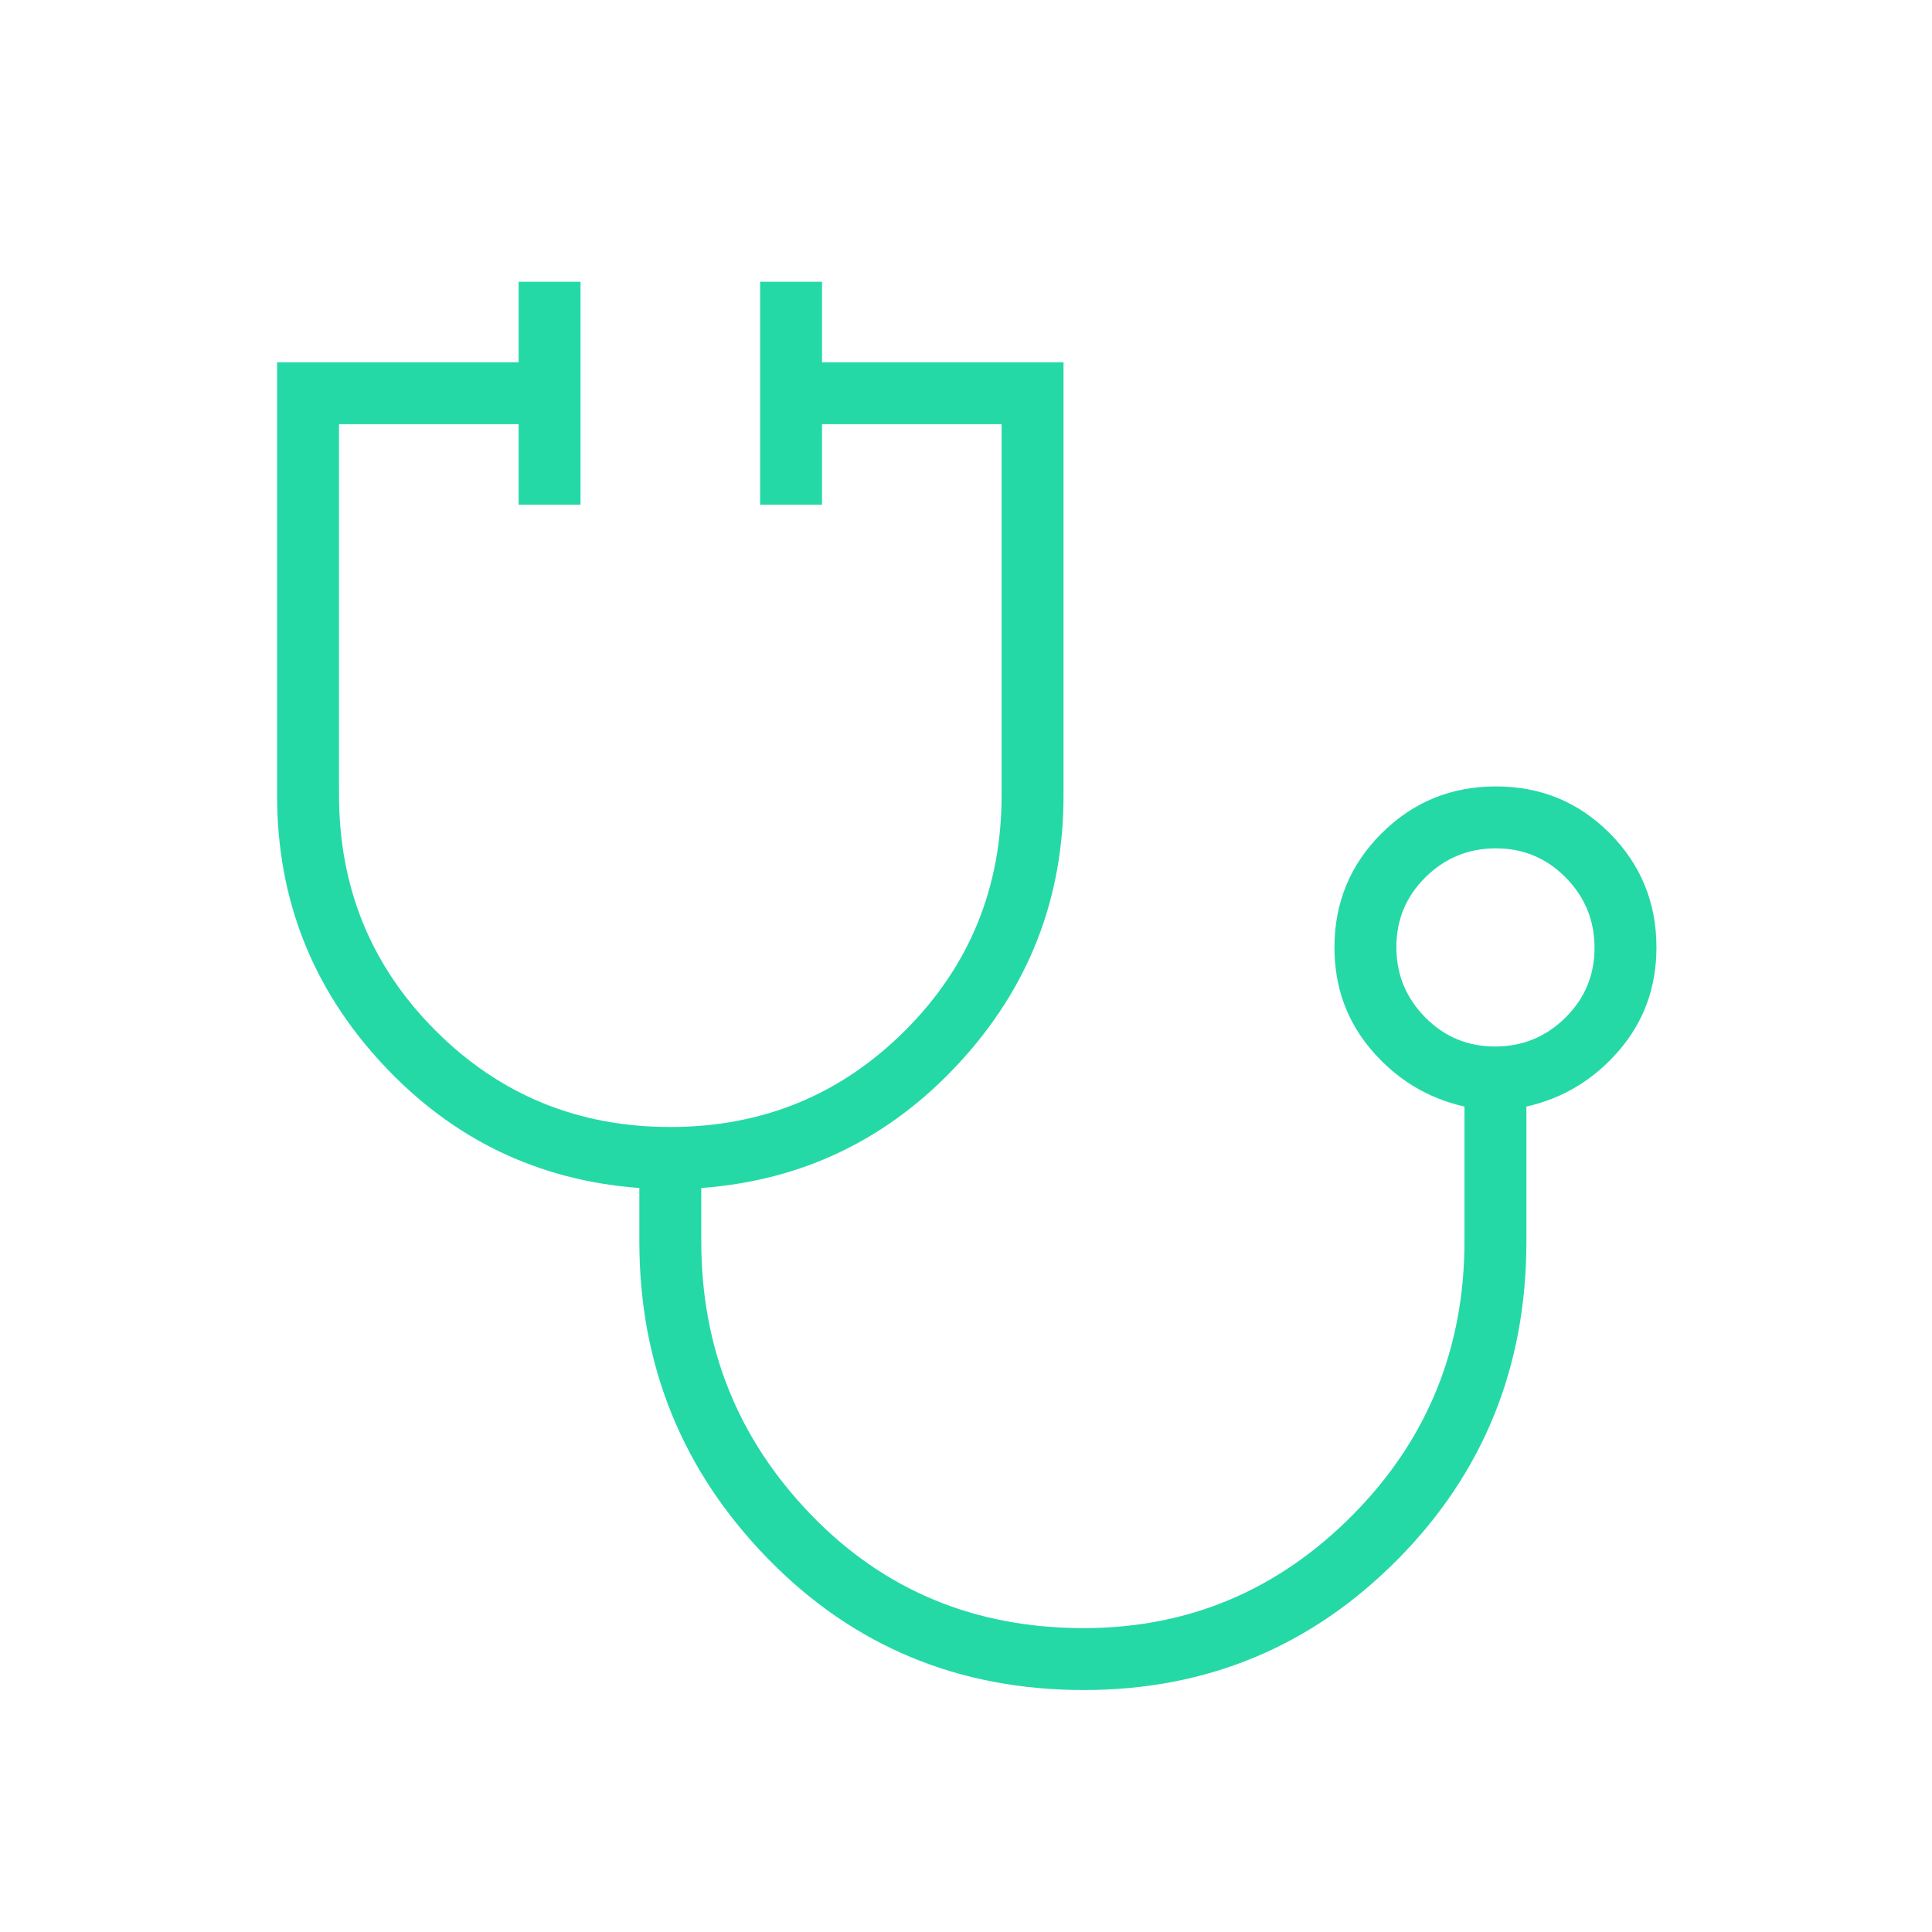
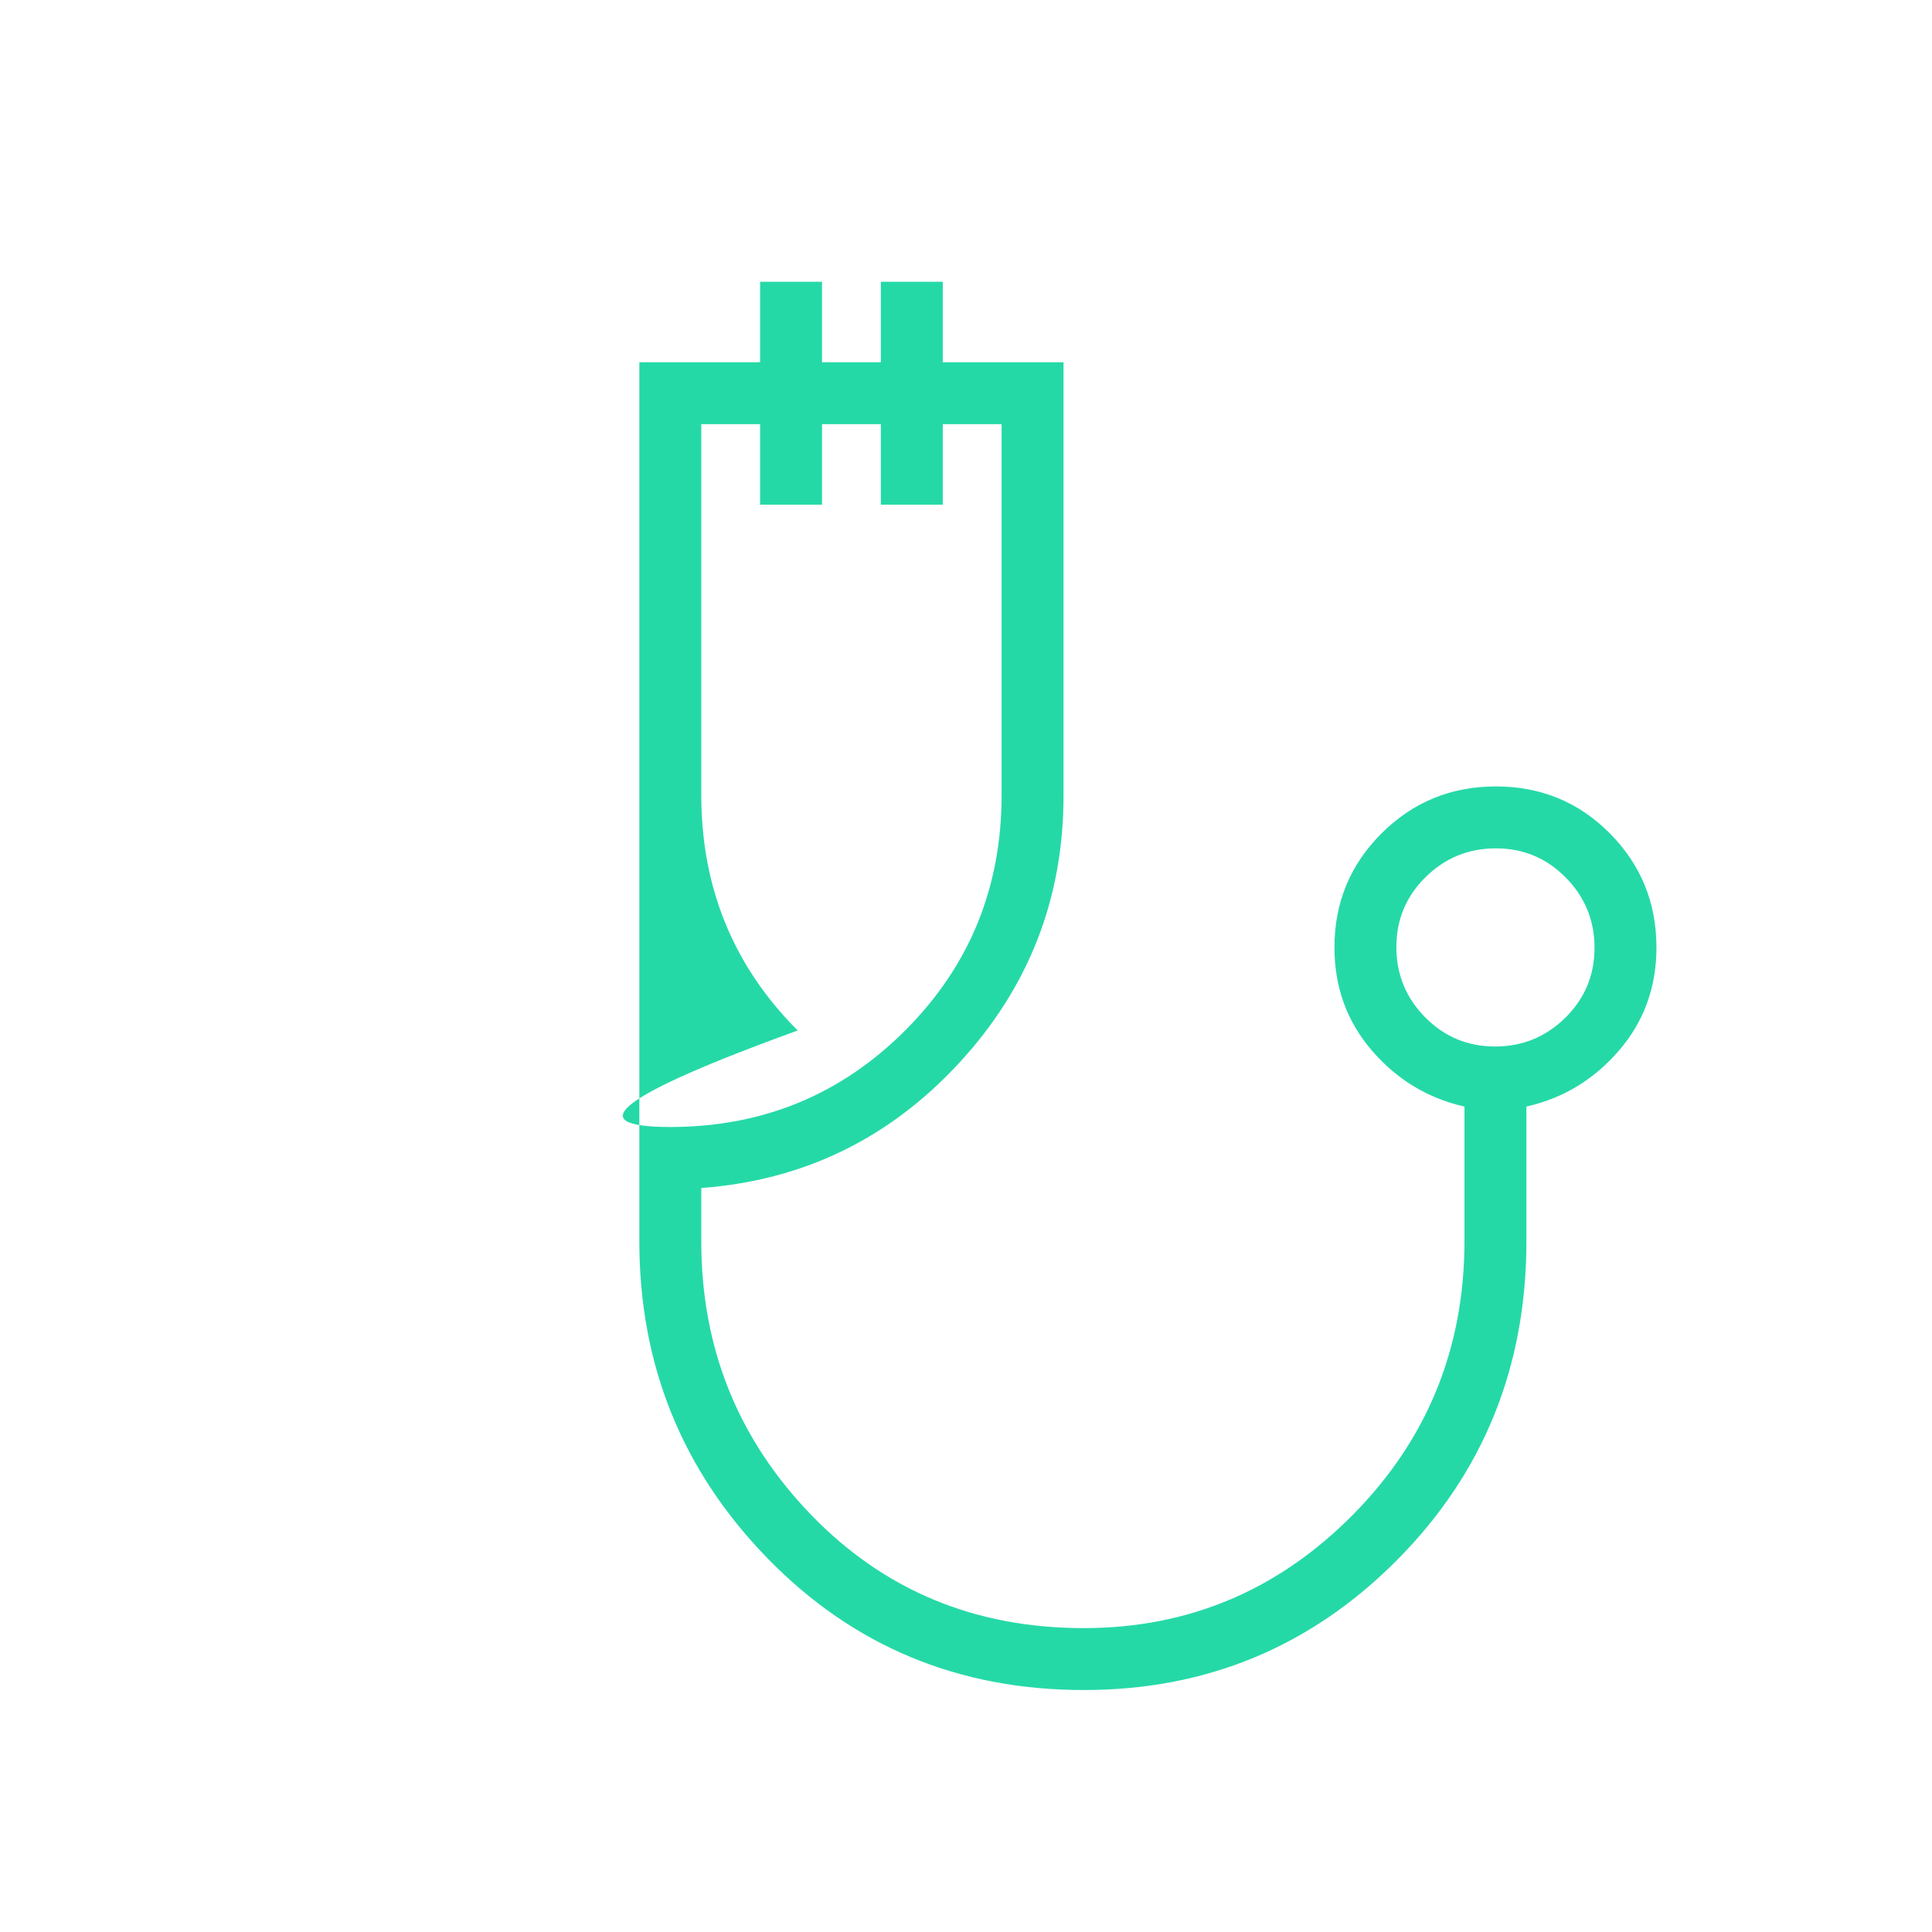
<svg xmlns="http://www.w3.org/2000/svg" height="48px" viewBox="0 -960 960 960" width="48px" fill="#25d9a7">
-   <path d="M538.56-120.23q-93.44 0-157.15-65.42-63.72-65.43-63.72-157.5v-26.54q-75.77-5.62-127.88-61.87-52.12-56.25-52.12-133.06V-780h120v-40h30.77v110.77h-30.77v-40h-89.23V-565q0 69.08 47.9 117.04Q264.26-400 333.02-400q68.75 0 116.71-47.92 47.96-47.92 47.96-117.02v-184.29h-89.23v40h-30.77V-820h30.77v40h120v215.38q0 76.81-52.11 133.06-52.12 56.25-127.89 61.87v26.54q0 79.23 54.42 135.69Q457.29-151 538.46-151q77.92 0 133.58-56.11 55.65-56.12 55.65-136.28v-66.76q-27.31-6.16-45.96-27.79-18.65-21.63-18.65-51.29 0-33.33 23.4-56.67 23.41-23.33 56.85-23.33t56.59 23.33q23.16 23.34 23.16 56.67 0 29.66-18.66 51.29-18.65 21.63-45.96 27.79v67q0 93.56-64.19 158.24t-155.71 64.68ZM742.89-440q20.42 0 34.92-14.31t14.5-34.73q0-20.42-14.31-34.92t-34.73-14.5q-20.42 0-34.92 14.31t-14.5 34.73q0 20.42 14.31 34.92t34.73 14.5Zm.19-49.23Z" />
+   <path d="M538.56-120.23q-93.44 0-157.15-65.42-63.72-65.43-63.72-157.5v-26.54V-780h120v-40h30.77v110.77h-30.77v-40h-89.23V-565q0 69.08 47.9 117.04Q264.26-400 333.02-400q68.75 0 116.71-47.92 47.96-47.92 47.96-117.02v-184.29h-89.23v40h-30.77V-820h30.77v40h120v215.38q0 76.81-52.11 133.06-52.12 56.25-127.89 61.87v26.54q0 79.23 54.42 135.69Q457.29-151 538.46-151q77.92 0 133.58-56.11 55.65-56.12 55.65-136.28v-66.76q-27.31-6.16-45.96-27.79-18.65-21.63-18.65-51.29 0-33.33 23.4-56.67 23.41-23.33 56.85-23.33t56.59 23.33q23.16 23.34 23.16 56.67 0 29.66-18.66 51.29-18.65 21.63-45.96 27.79v67q0 93.56-64.19 158.24t-155.71 64.68ZM742.89-440q20.42 0 34.92-14.31t14.5-34.73q0-20.42-14.31-34.92t-34.73-14.5q-20.42 0-34.92 14.31t-14.5 34.73q0 20.42 14.31 34.92t34.73 14.5Zm.19-49.23Z" />
</svg>